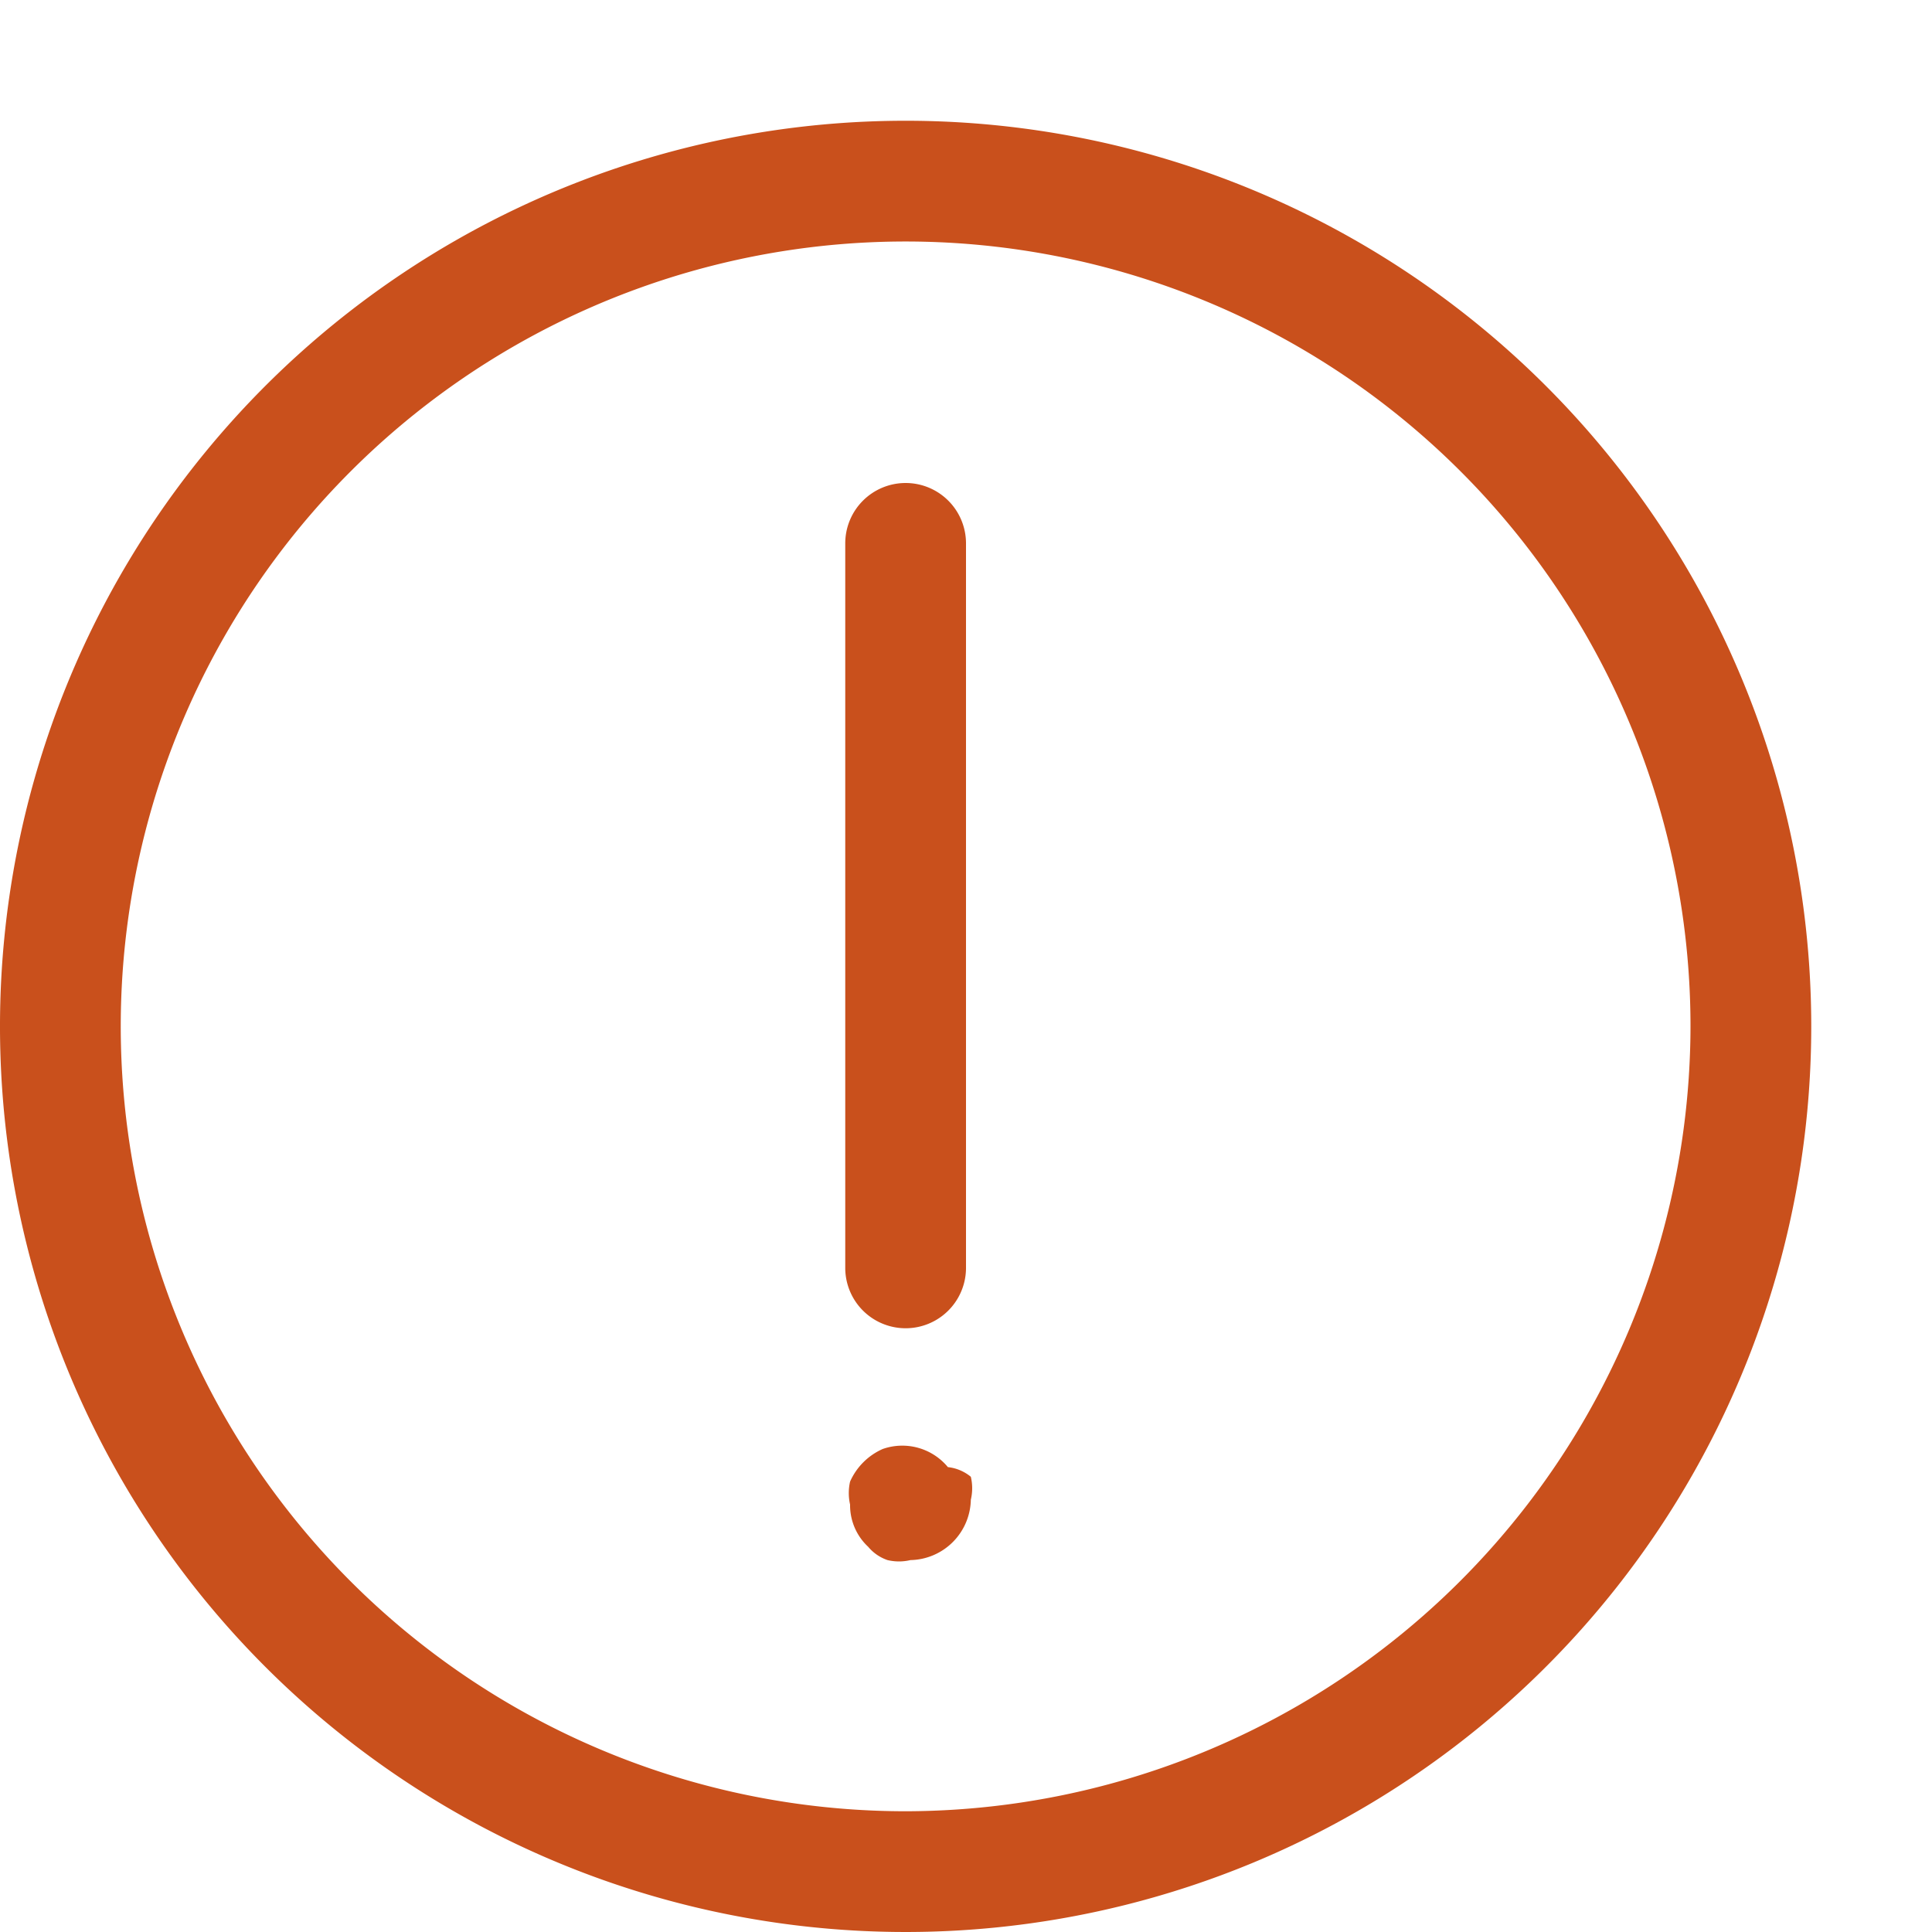
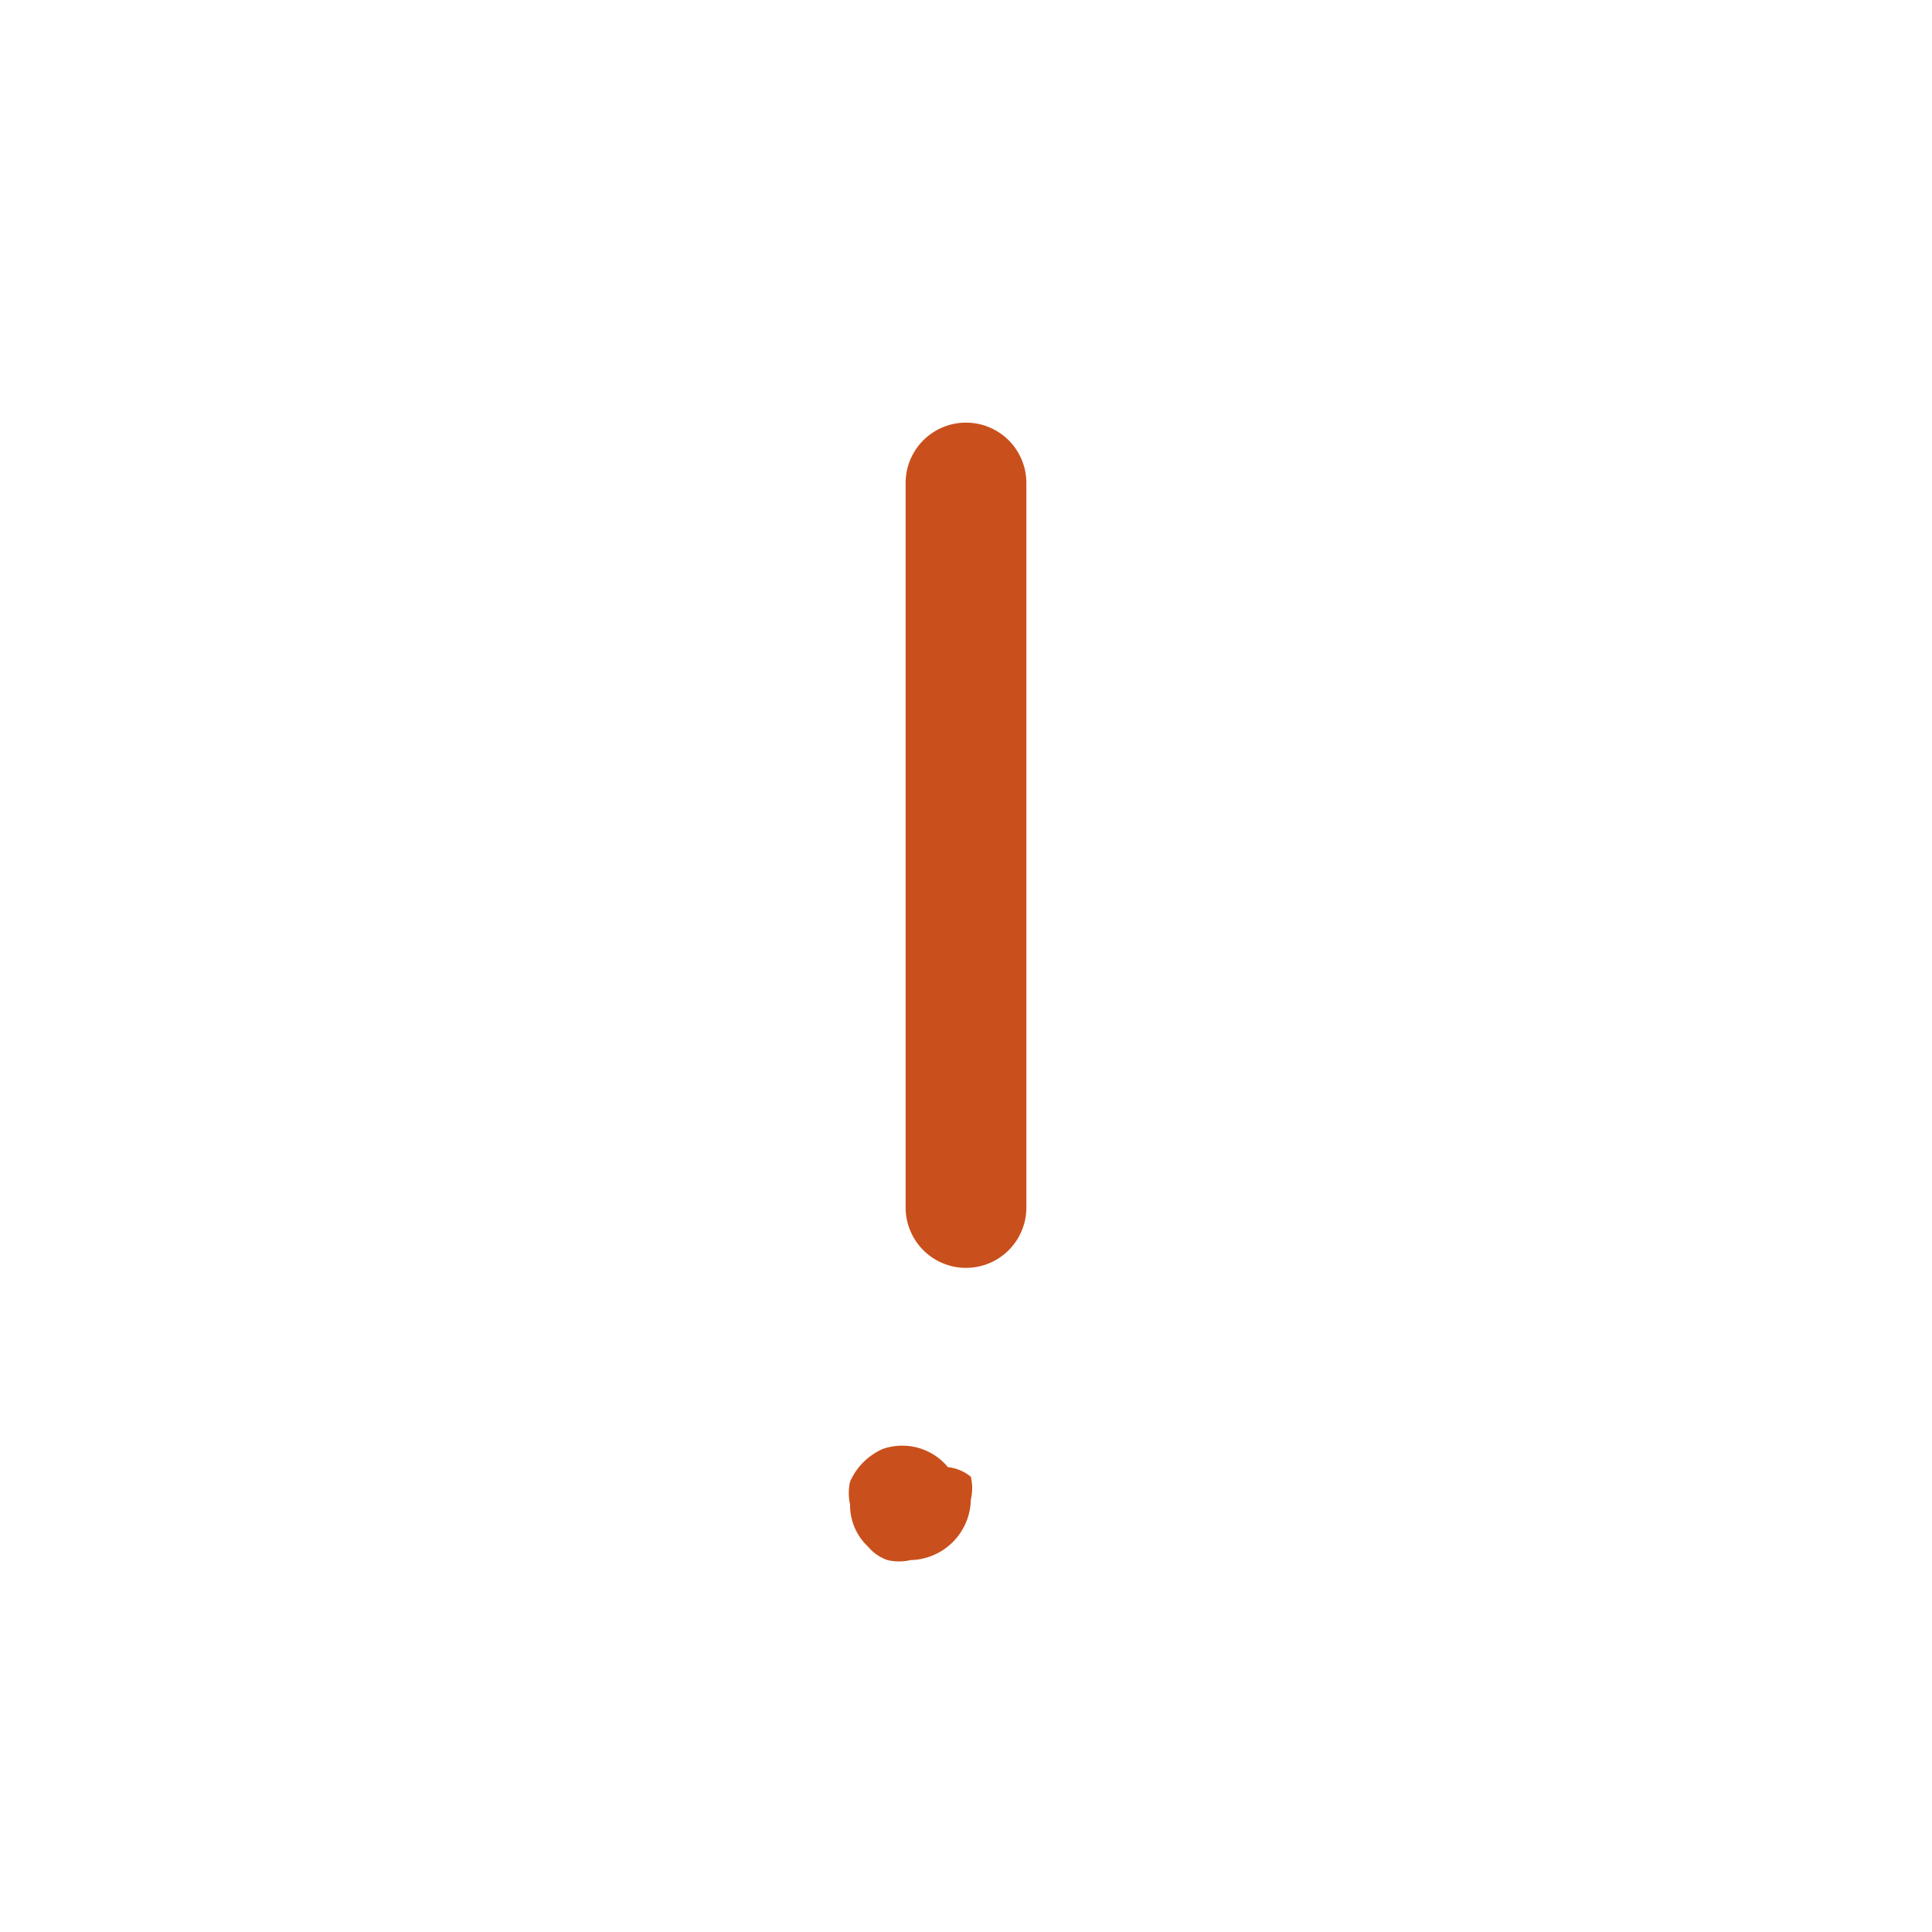
<svg xmlns="http://www.w3.org/2000/svg" class="icon-action-error" width="16" height="16" viewBox="0 0 16 16">
  <g fill="#C9501C">
    <g>
-       <path d="M7.5,1A7.5,7.5,0,1,0,15,8.5,7.5,7.5,0,0,0,7.5,1Zm0,14A6.5,6.5,0,1,1,14,8.5,6.51,6.51,0,0,1,7.5,15Z" />
-       <path d="M7.5,4a.5.5,0,0,0-.5.5v6a.5.5,0,0,0,1,0v-6A.5.5,0,0,0,7.5,4Z" />
+       <path d="M7.5,4v6a.5.5,0,0,0,1,0v-6A.5.5,0,0,0,7.5,4Z" />
      <path d="M7.85,12.15A.49.49,0,0,0,7.31,12a.53.53,0,0,0-.27.27.43.43,0,0,0,0,.19.47.47,0,0,0,.15.35.36.36,0,0,0,.16.11.41.41,0,0,0,.19,0,.51.51,0,0,0,.5-.5.41.41,0,0,0,0-.19A.36.36,0,0,0,7.85,12.15Z" />
    </g>
  </g>
</svg>